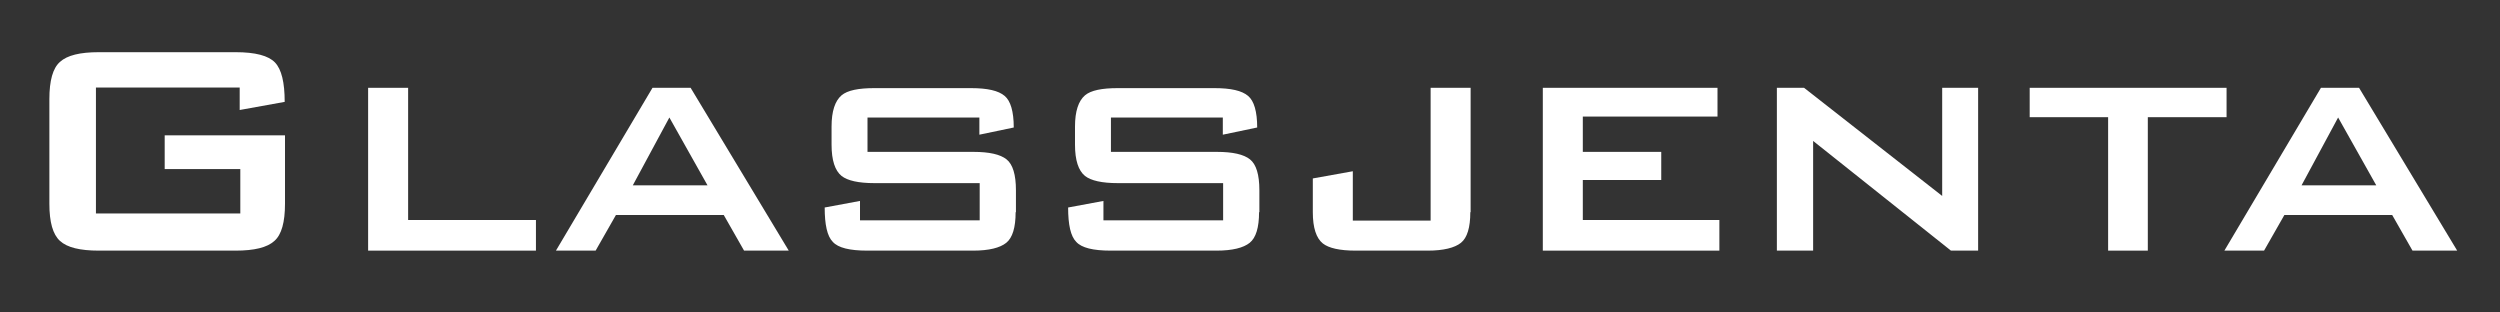
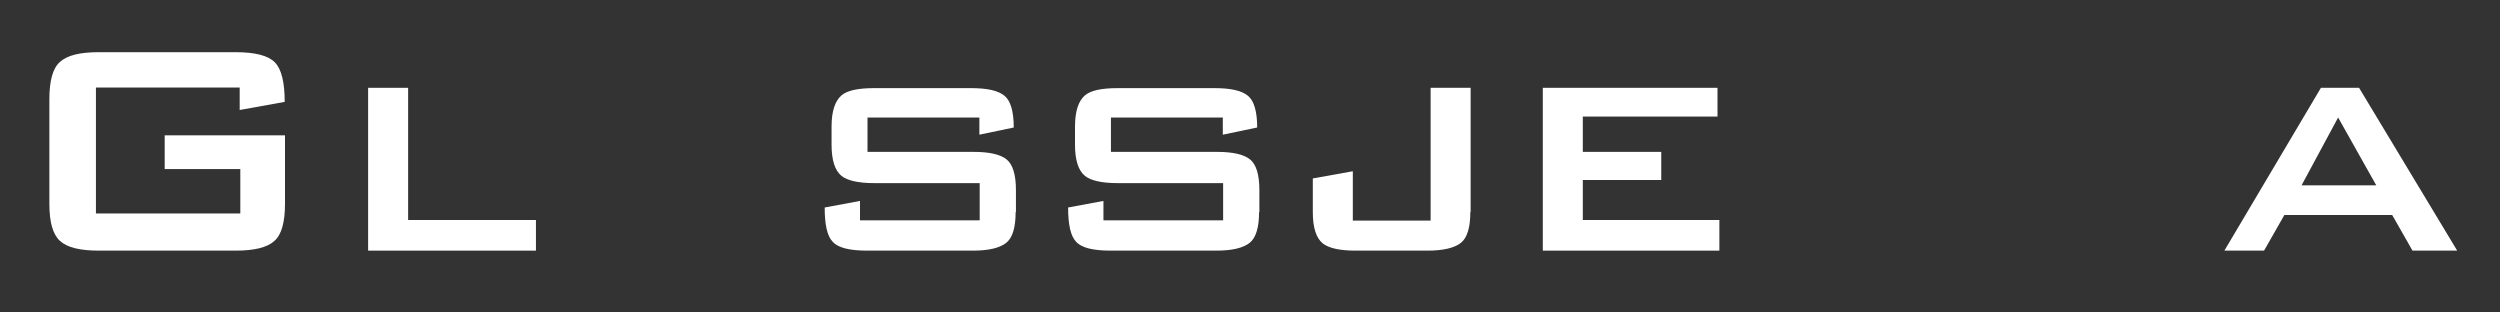
<svg xmlns="http://www.w3.org/2000/svg" version="1.1" id="Layer_1" x="0px" y="0px" viewBox="0 0 800 100" style="enable-background:new 0 0 800 100;" xml:space="preserve">
  <rect x="0" y="0" width="800" height="100" fill="#333333" stroke="none" />
  <style type="text/css">
	.st0{fill:#ffffff;}
</style>
  <g>
    <path class="st0" d="M91.2,65.2c0,5.9-1.1,9.9-3.4,11.9c-2.3,2.1-6.4,3.1-12.4,3.1H31.6c-6,0-10.1-1-12.4-3.1   c-2.3-2.1-3.4-6-3.4-11.9V31.7c0-5.9,1.1-9.9,3.4-11.9c2.3-2.1,6.4-3.1,12.4-3.1h43.8c6.3,0,10.5,1.1,12.6,3.3   c2.1,2.2,3.1,6.4,3.1,12.6l-14.4,2.6V28H30.7v40.3h46.2V54.1H52.7V43.3h38.5V65.2z" />
    <path class="st0" d="M171.5,80.2h-53.7V28.1h12.8v42.3h40.9V80.2z" />
-     <path class="st0" d="M252.4,80.2h-14.3l-6.5-11.4h-34.5l-6.5,11.4h-12.7l30.9-52.1H221L252.4,80.2z M226.4,59.3l-12.2-21.7   l-11.7,21.7H226.4z" />
    <path class="st0" d="M325,67.9c0,4.9-1,8.2-3,9.8c-2,1.6-5.5,2.5-10.6,2.5h-33.9c-5.6,0-9.3-0.9-11-2.8c-1.8-1.8-2.6-5.5-2.6-11   l11.3-2.1v6.2h38.3V58.6h-33.7c-5.1,0-8.6-0.8-10.5-2.3c-2.1-1.7-3.2-5-3.2-10v-5.8c0-4.9,1.1-8.2,3.2-10c1.9-1.6,5.4-2.3,10.5-2.3   h30.9c5.3,0,8.8,0.8,10.8,2.5c1.9,1.6,2.9,5,2.9,10.1l-11,2.3v-5.5h-35.8v11h33.9c5.1,0,8.6,0.8,10.6,2.4c2,1.6,3,4.9,3,9.9V67.9z" />
    <path class="st0" d="M402.9,67.9c0,4.9-1,8.2-3,9.8c-2,1.6-5.5,2.5-10.6,2.5h-33.9c-5.6,0-9.3-0.9-11-2.8c-1.8-1.8-2.6-5.5-2.6-11   l11.3-2.1v6.2h38.3V58.6h-33.7c-5.1,0-8.6-0.8-10.5-2.3c-2.1-1.7-3.2-5-3.2-10v-5.8c0-4.9,1.1-8.2,3.2-10c1.9-1.6,5.4-2.3,10.5-2.3   h30.9c5.3,0,8.8,0.8,10.8,2.5c1.9,1.6,2.9,5,2.9,10.1l-11,2.3v-5.5h-35.8v11h33.9c5.1,0,8.6,0.8,10.6,2.4s3,4.9,3,9.9V67.9z" />
    <path class="st0" d="M470.5,67.9c0,4.9-1,8.2-3,9.8c-2,1.6-5.6,2.5-10.6,2.5h-23.1c-5.1,0-8.6-0.8-10.5-2.3c-2.1-1.7-3.2-5-3.2-10   V57.1l12.8-2.3v15.8h24.9V28.1h12.8V67.9z" />
    <path class="st0" d="M550.2,80.2h-56.5V28.1h55.9v9.2h-43.1v11.3h25.1v9h-25.1v12.8h43.7V80.2z" />
-     <path class="st0" d="M633,80.2h-8.7l-44.1-35.1v35.1h-11.6V28.1h8.7l44.2,34.6V28.1H633V80.2z" />
-     <path class="st0" d="M712.5,37.5h-25.2v42.7h-12.7V37.5h-25.1v-9.4h63V37.5z" />
    <path class="st0" d="M786.3,80.2h-14.3l-6.5-11.4h-34.5l-6.5,11.4h-12.7l30.9-52.1h12.2L786.3,80.2z M760.4,59.3l-12.2-21.7   l-11.7,21.7H760.4z" />
  </g>
</svg>